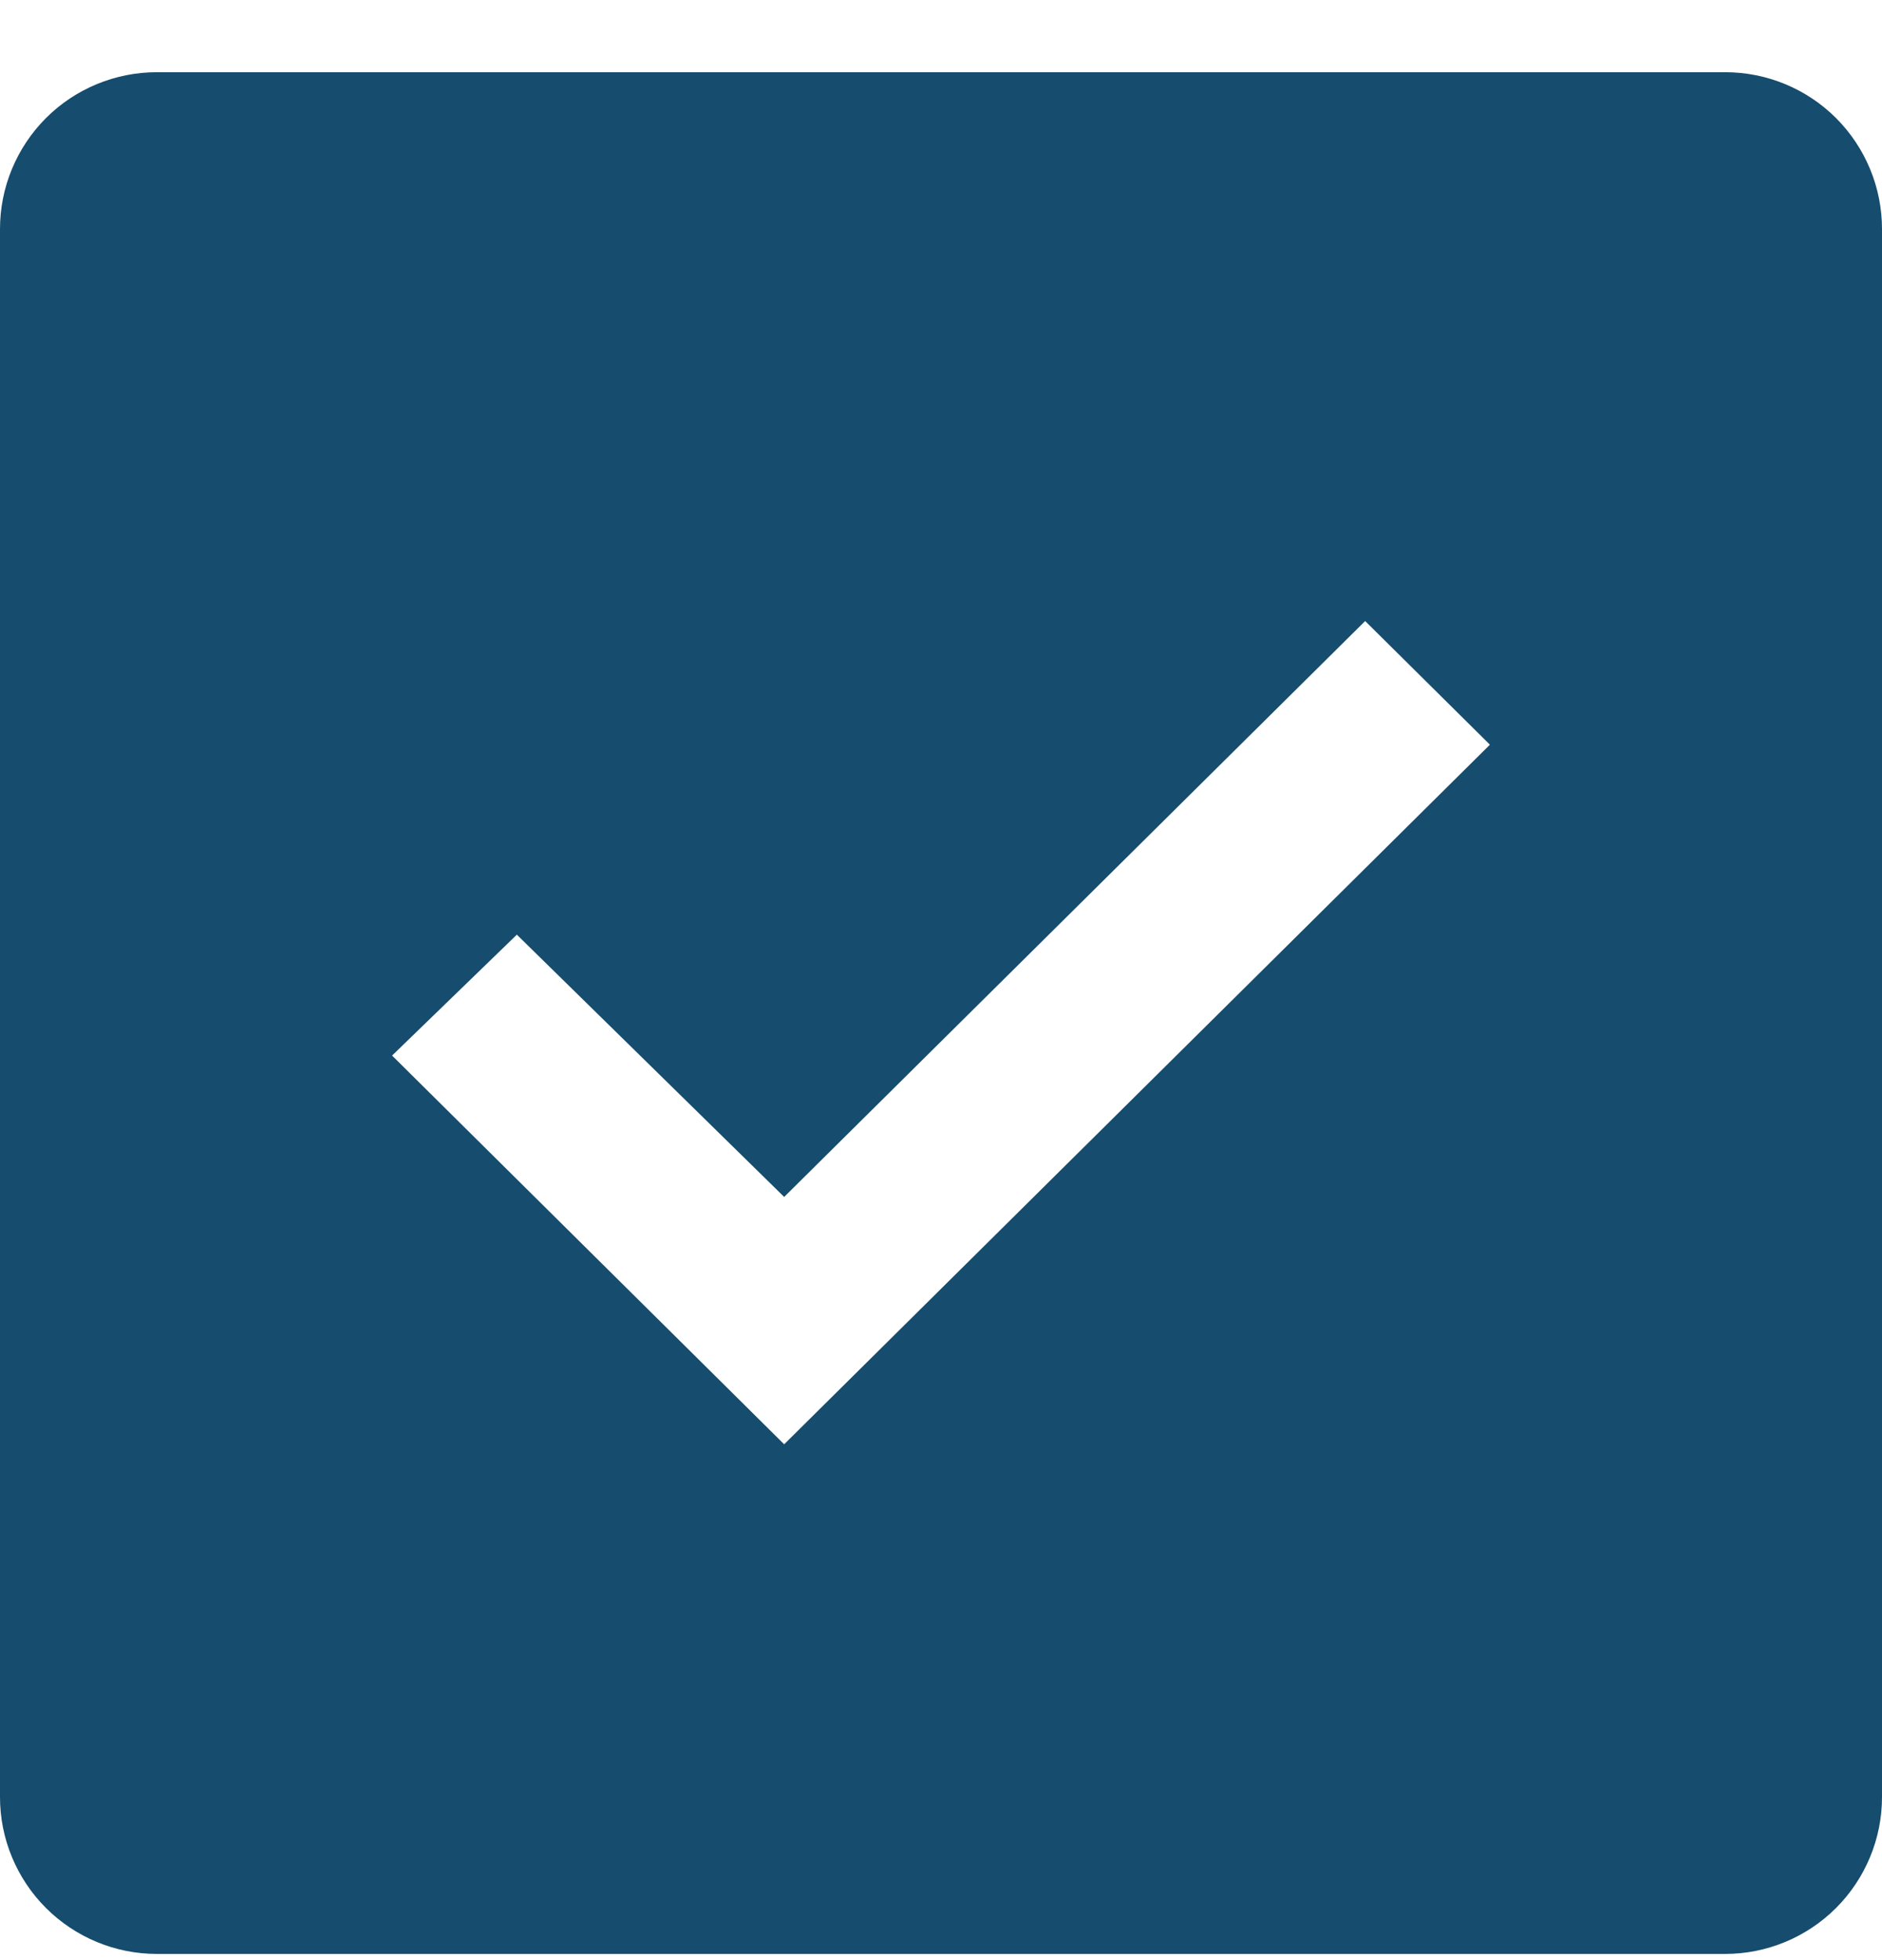
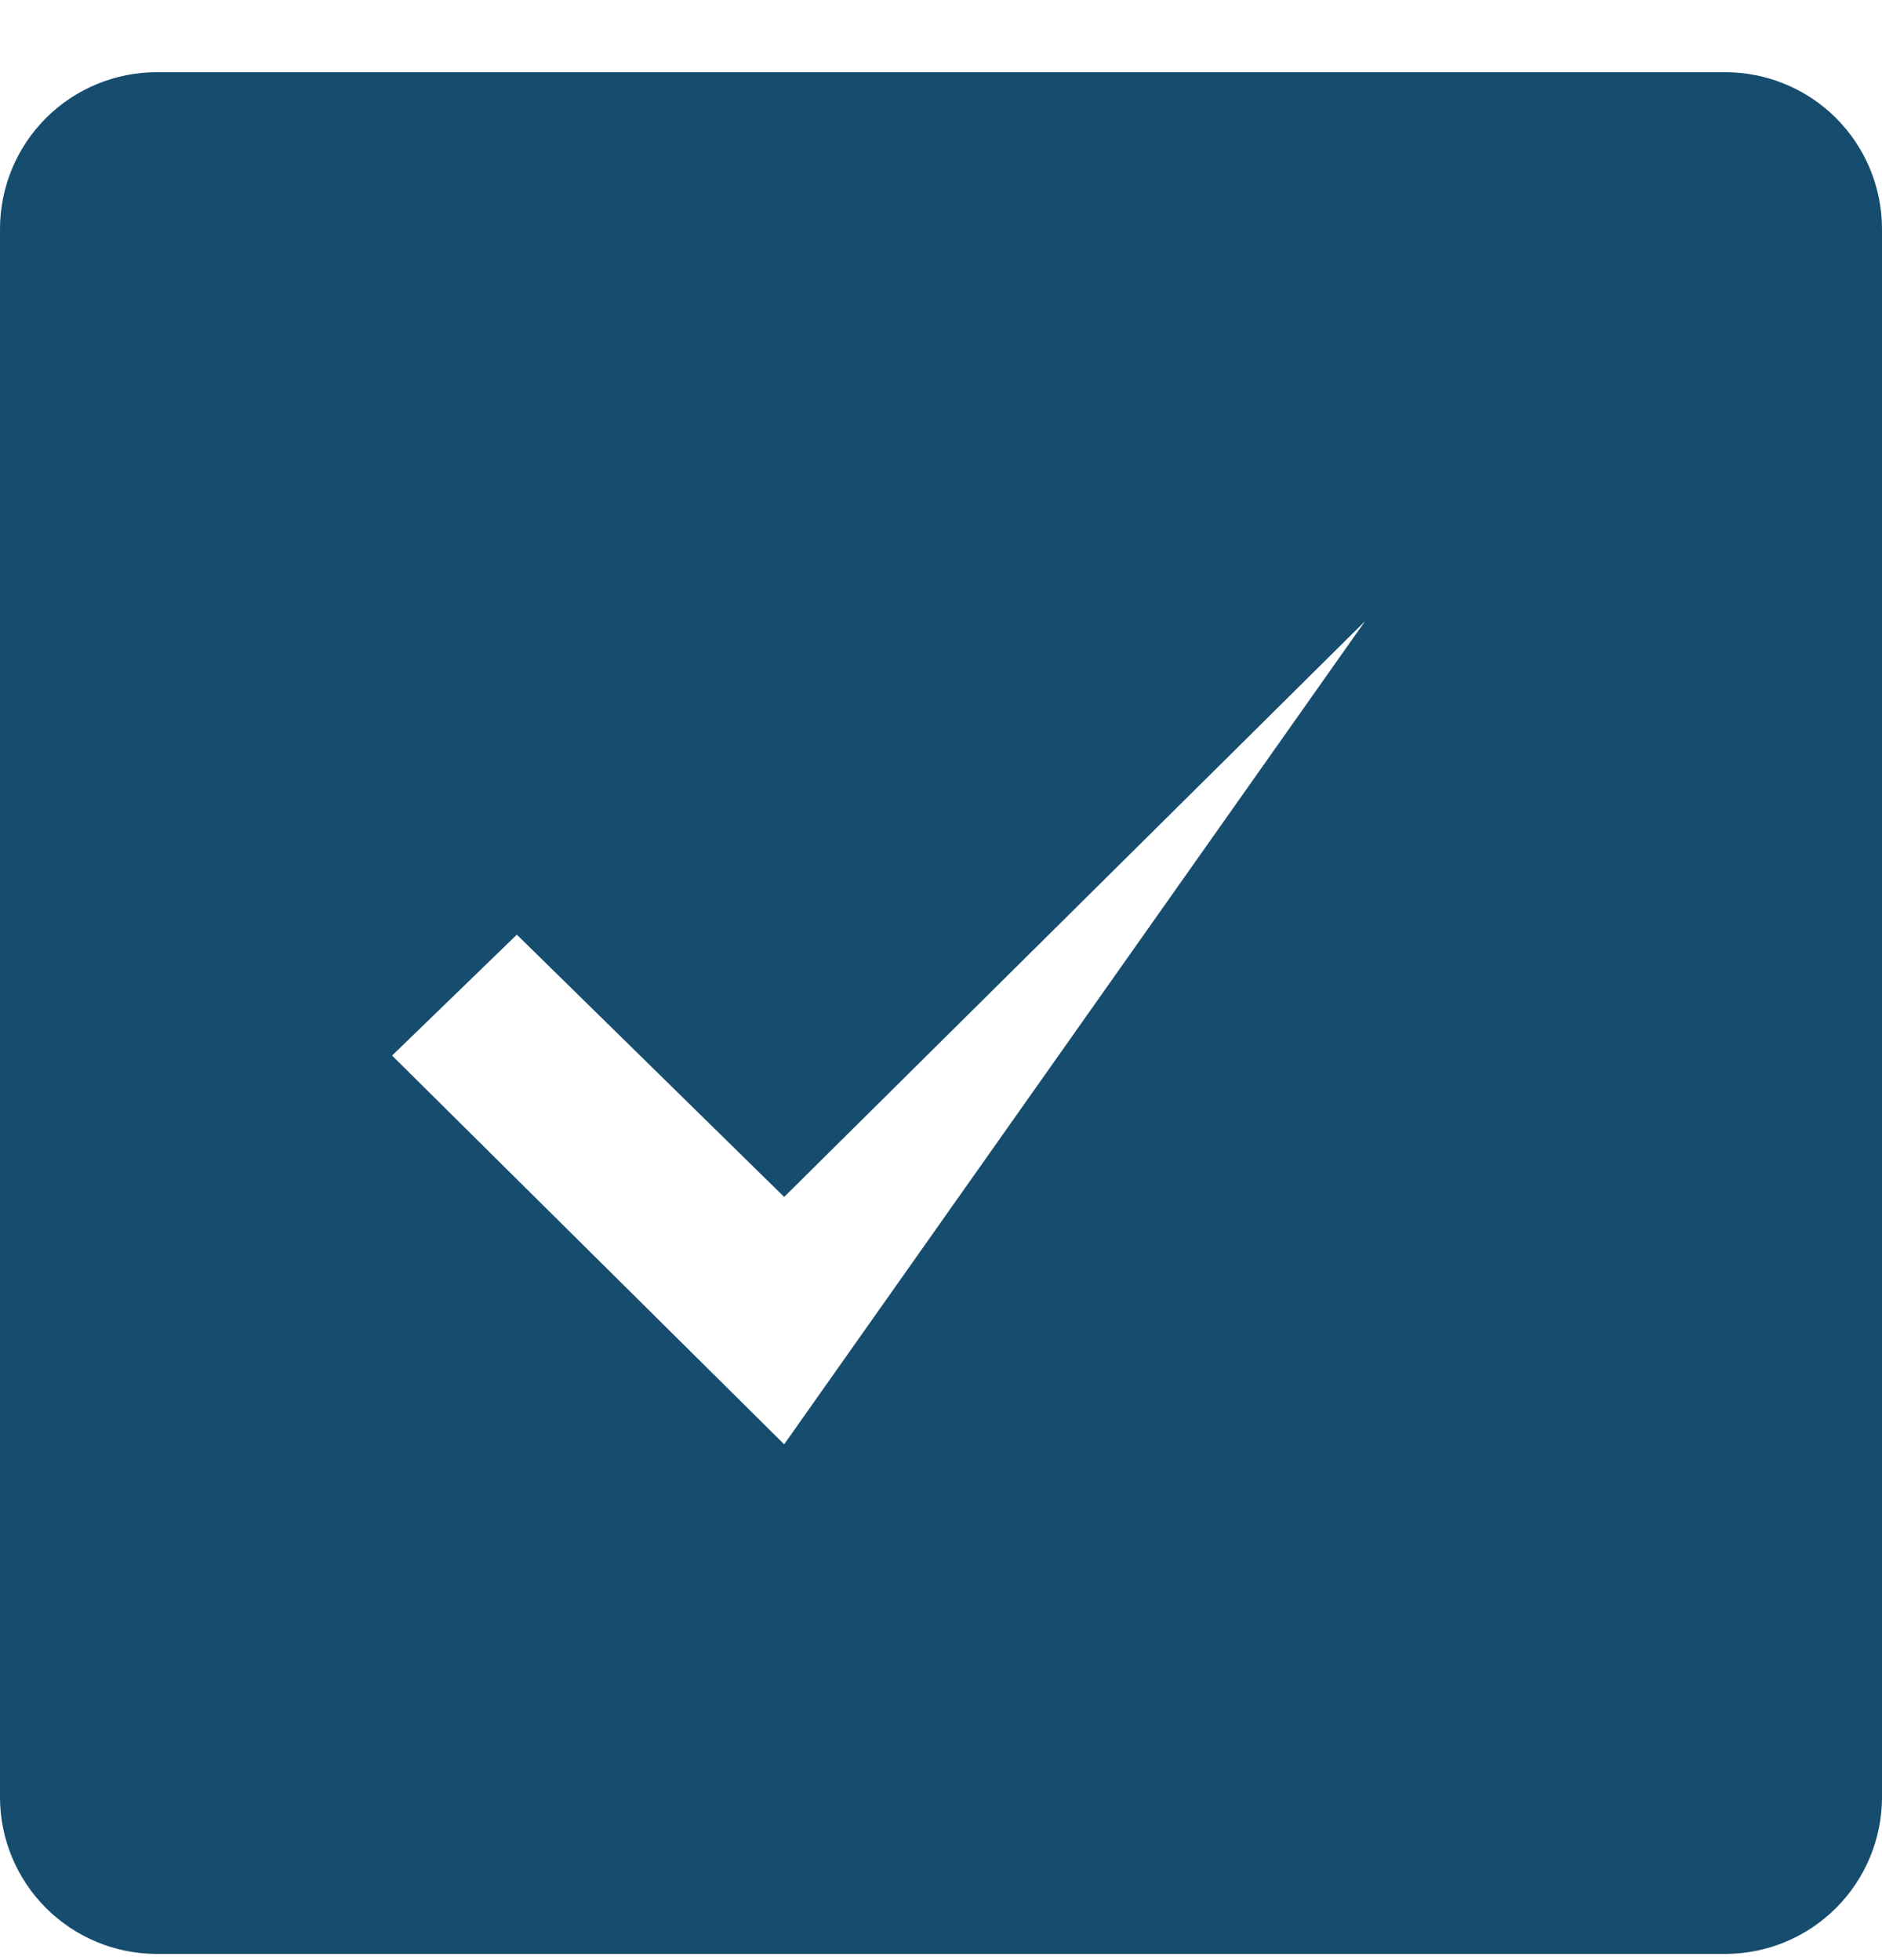
<svg xmlns="http://www.w3.org/2000/svg" fill="none" viewBox="0 0 24 25" height="25" width="24">
-   <path fill="#164C6D" d="M22 0.921H2C1.47 0.921 0.961 1.131 0.586 1.506C0.211 1.882 0 2.39 0 2.921V22.921C0 23.451 0.211 23.96 0.586 24.335C0.961 24.71 1.47 24.921 2 24.921H22C22.53 24.921 23.039 24.71 23.414 24.335C23.789 23.96 24 23.451 24 22.921V2.921C24 2.39 23.789 1.882 23.414 1.506C23.039 1.131 22.53 0.921 22 0.921ZM10 18.421L5 13.463L6.591 11.921L10 15.266L17.409 7.921L19 9.498L10 18.421Z" />
+   <path fill="#164C6D" d="M22 0.921H2C1.47 0.921 0.961 1.131 0.586 1.506C0.211 1.882 0 2.39 0 2.921V22.921C0 23.451 0.211 23.96 0.586 24.335C0.961 24.71 1.47 24.921 2 24.921H22C22.53 24.921 23.039 24.71 23.414 24.335C23.789 23.96 24 23.451 24 22.921V2.921C24 2.39 23.789 1.882 23.414 1.506C23.039 1.131 22.53 0.921 22 0.921ZM10 18.421L5 13.463L6.591 11.921L10 15.266L17.409 7.921L10 18.421Z" />
</svg>